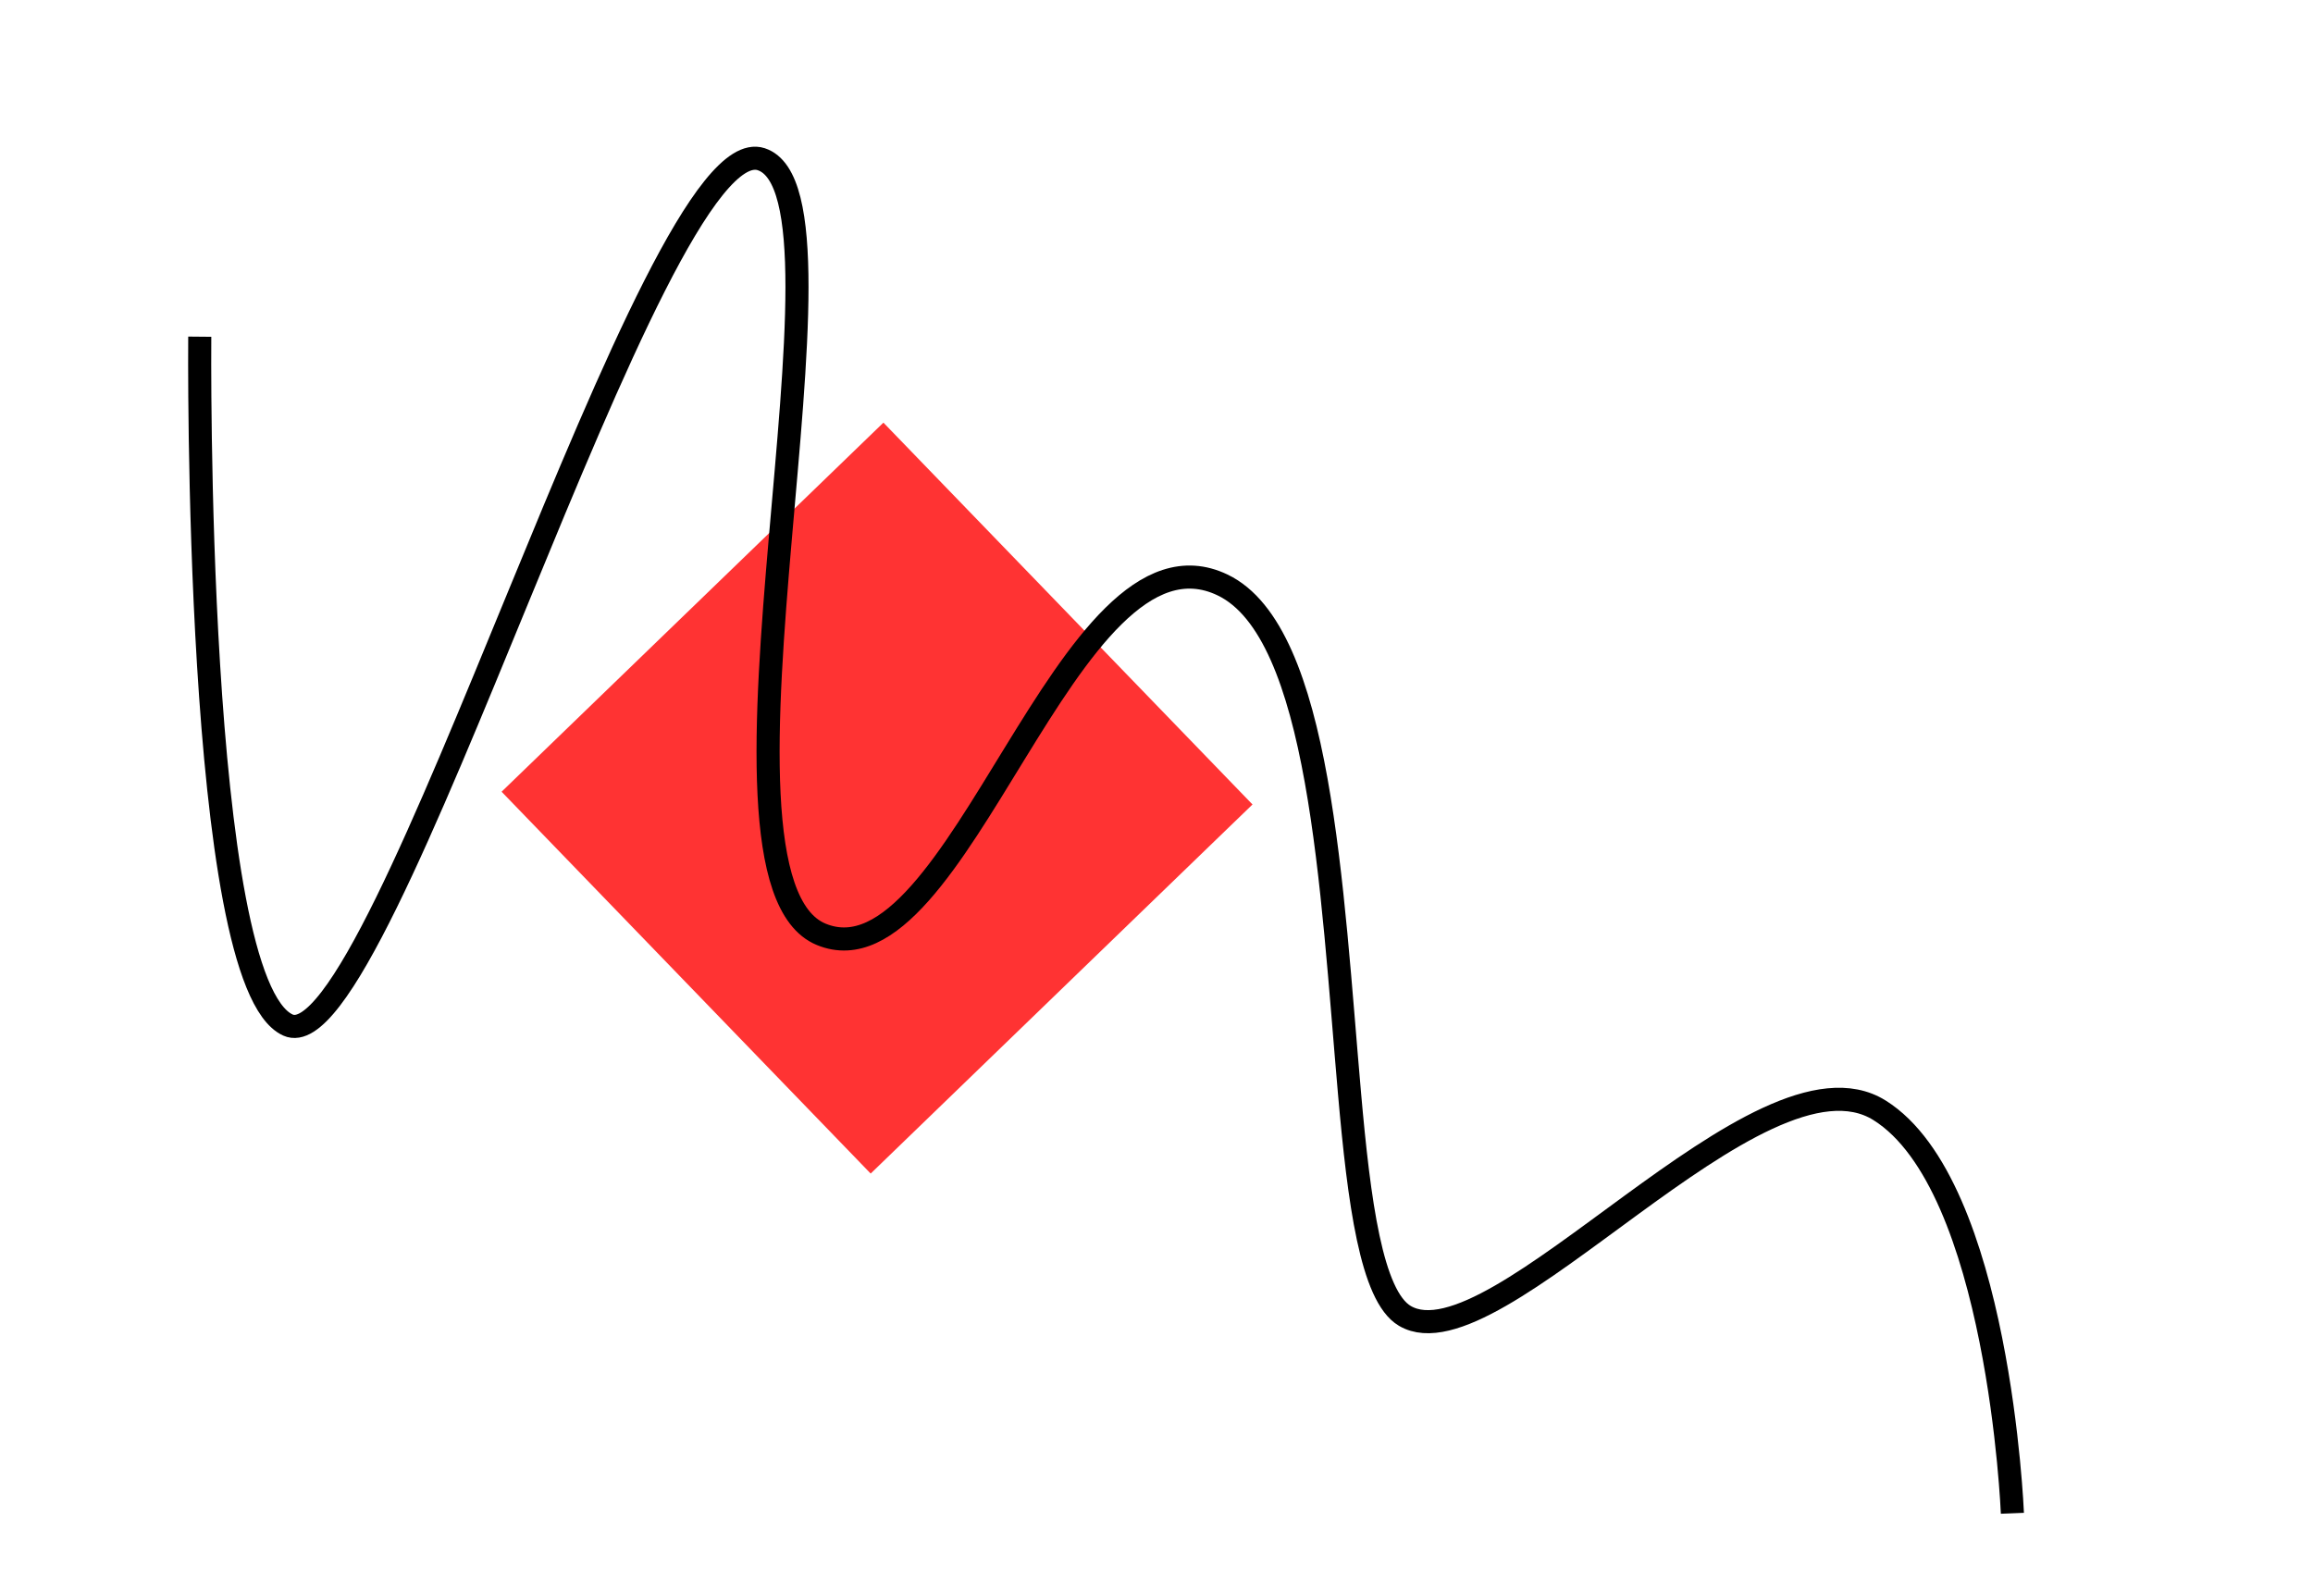
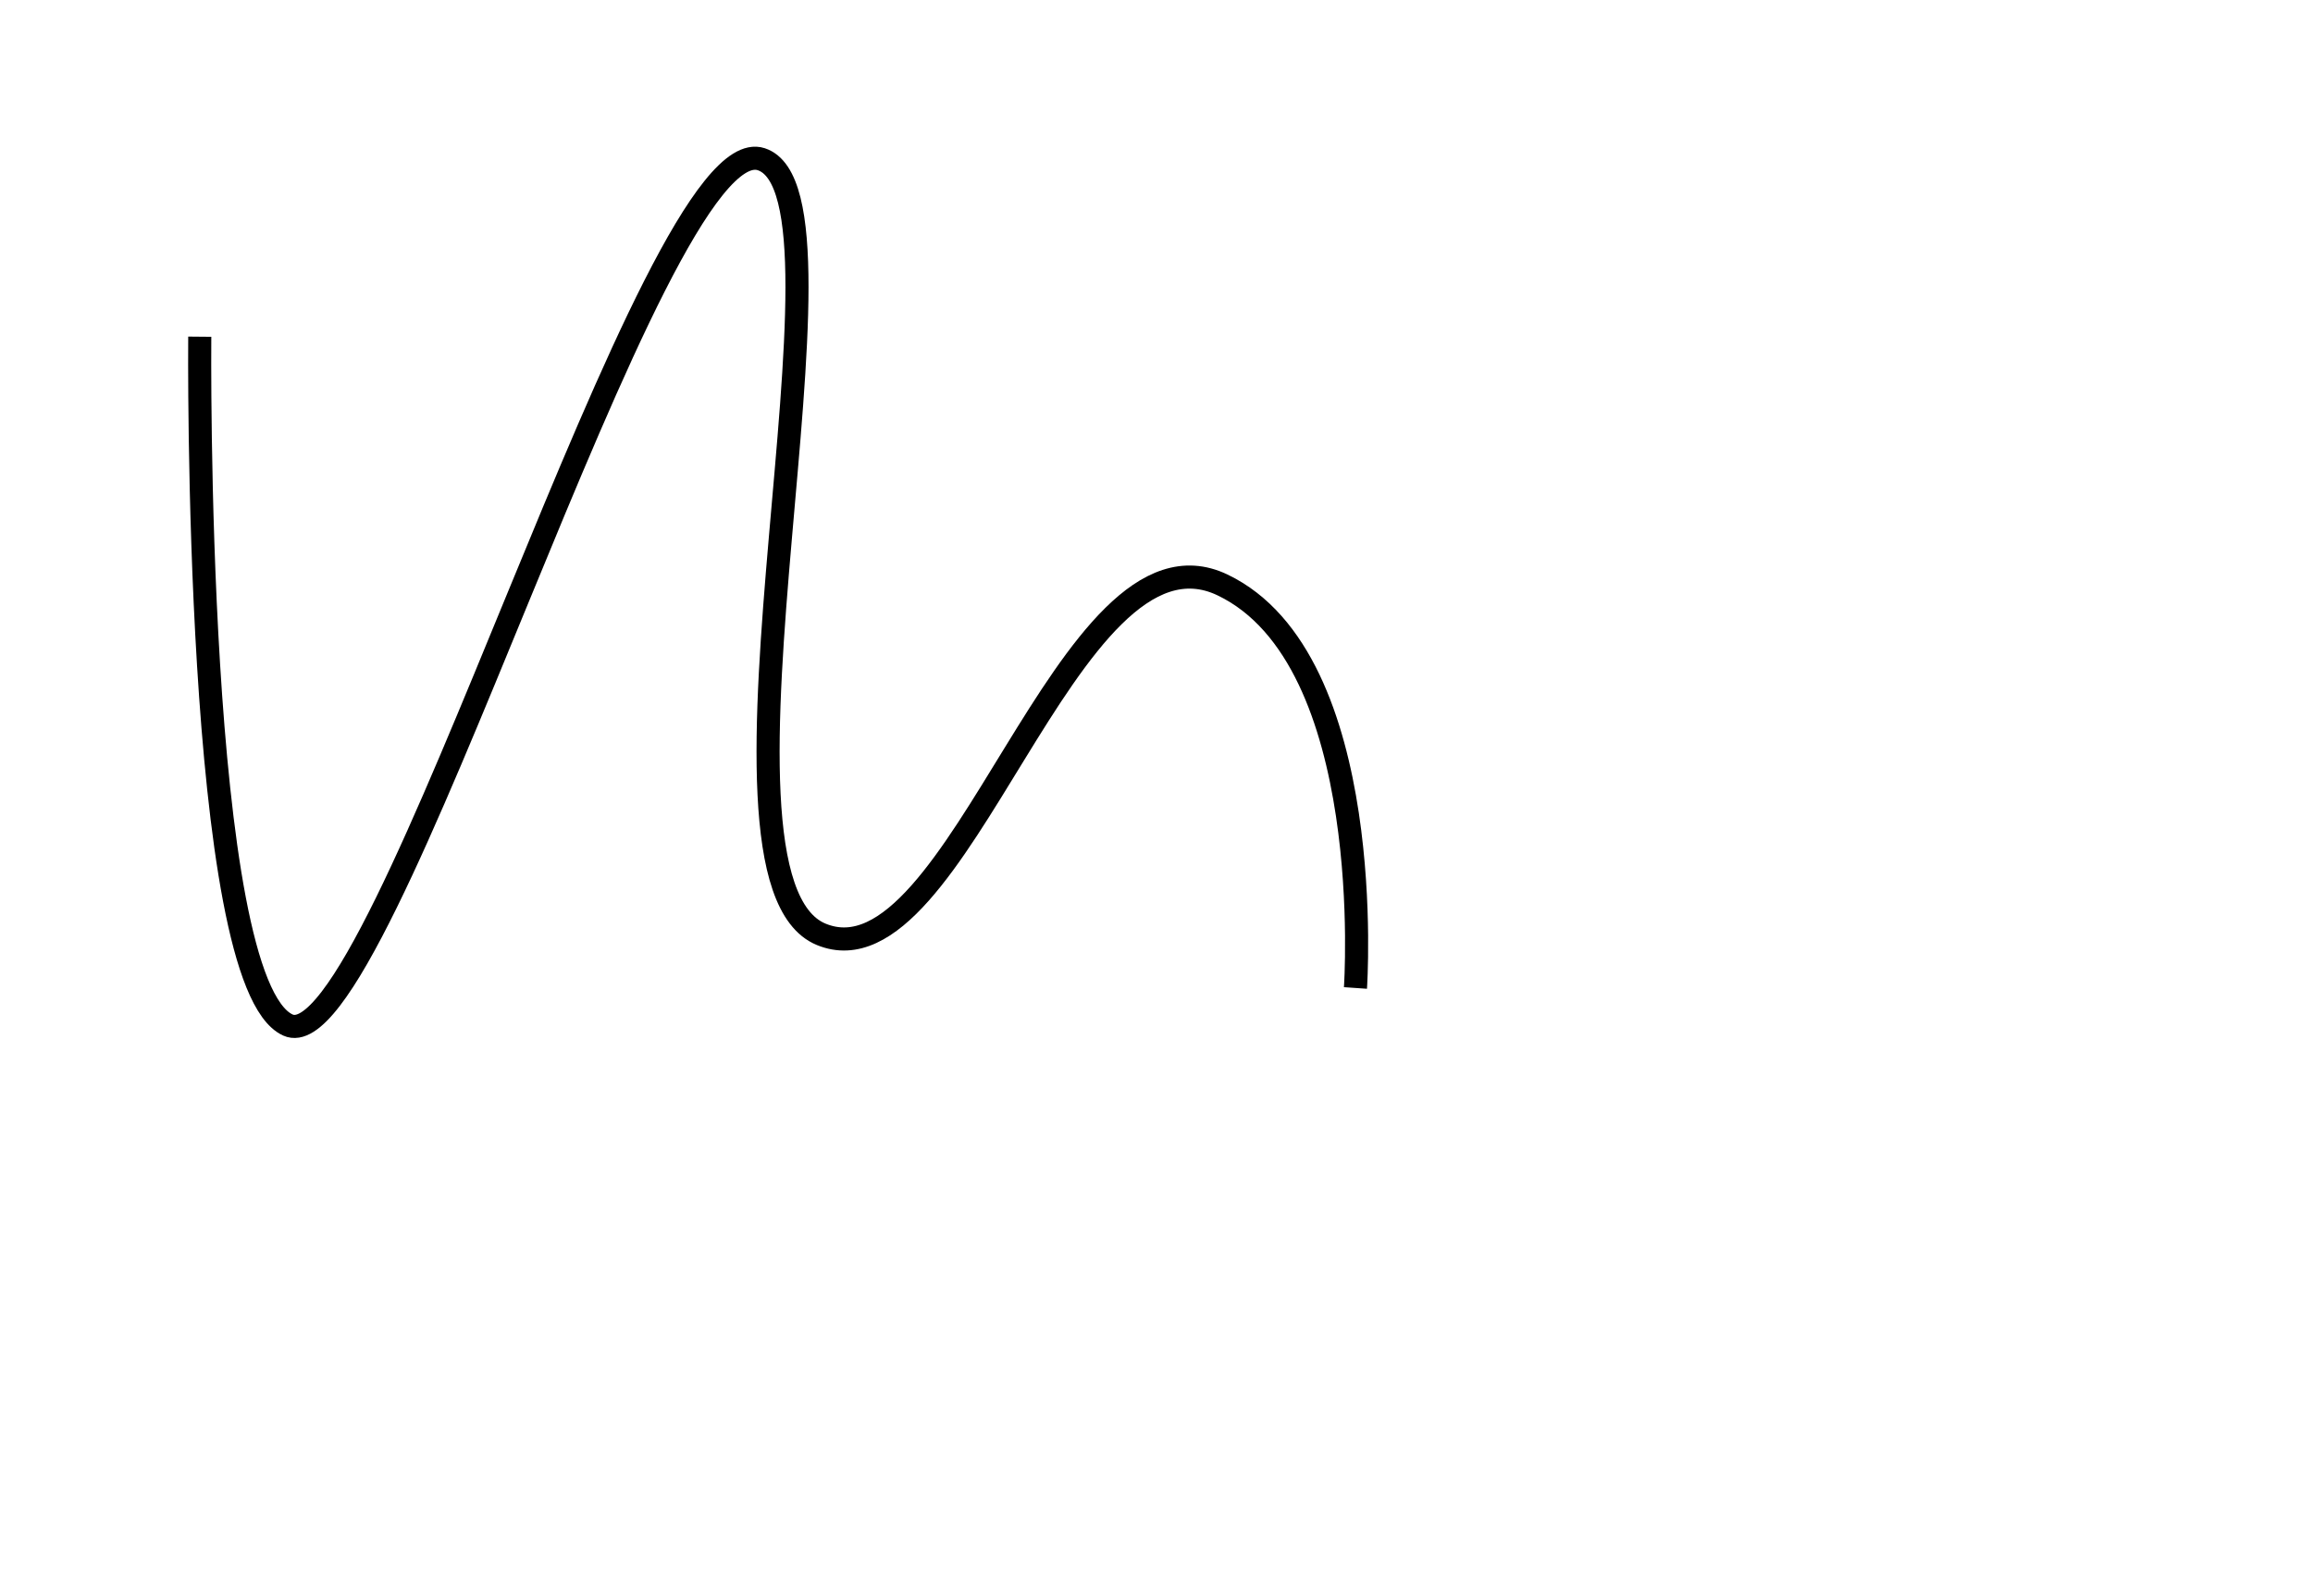
<svg xmlns="http://www.w3.org/2000/svg" width="100.176" height="69.126" viewBox="0 0 100.176 69.126">
  <g id="Design_element_top" data-name="Design element top" transform="translate(-1300.523 -440.435)">
-     <rect id="Rectangle_10" data-name="Rectangle 10" width="23" height="23" transform="matrix(0.695, 0.719, -0.719, 0.695, 1338.784, 458.739)" fill="#f33" />
-     <path id="Path_5" data-name="Path 5" d="M6422.068,506.431s8.4,26.68,12.846,27.174,2.965-42,7.905-42,6.423,30.632,12.846,31.126,4.446-20.751,11.857-19.763c4.676.624,8.566,11.083,12.038,19.25,1.838,4.325,3.614,8.053,5.254,8.418,4.447.988,10.87-16.3,16.8-14.822s10.869,14.822,10.869,14.822" transform="matrix(0.951, 0.309, -0.309, 0.951, -4641.725, -2011.018)" fill="none" stroke="#000" stroke-width="1" />
+     <path id="Path_5" data-name="Path 5" d="M6422.068,506.431s8.4,26.68,12.846,27.174,2.965-42,7.905-42,6.423,30.632,12.846,31.126,4.446-20.751,11.857-19.763s10.869,14.822,10.869,14.822" transform="matrix(0.951, 0.309, -0.309, 0.951, -4641.725, -2011.018)" fill="none" stroke="#000" stroke-width="1" />
  </g>
</svg>